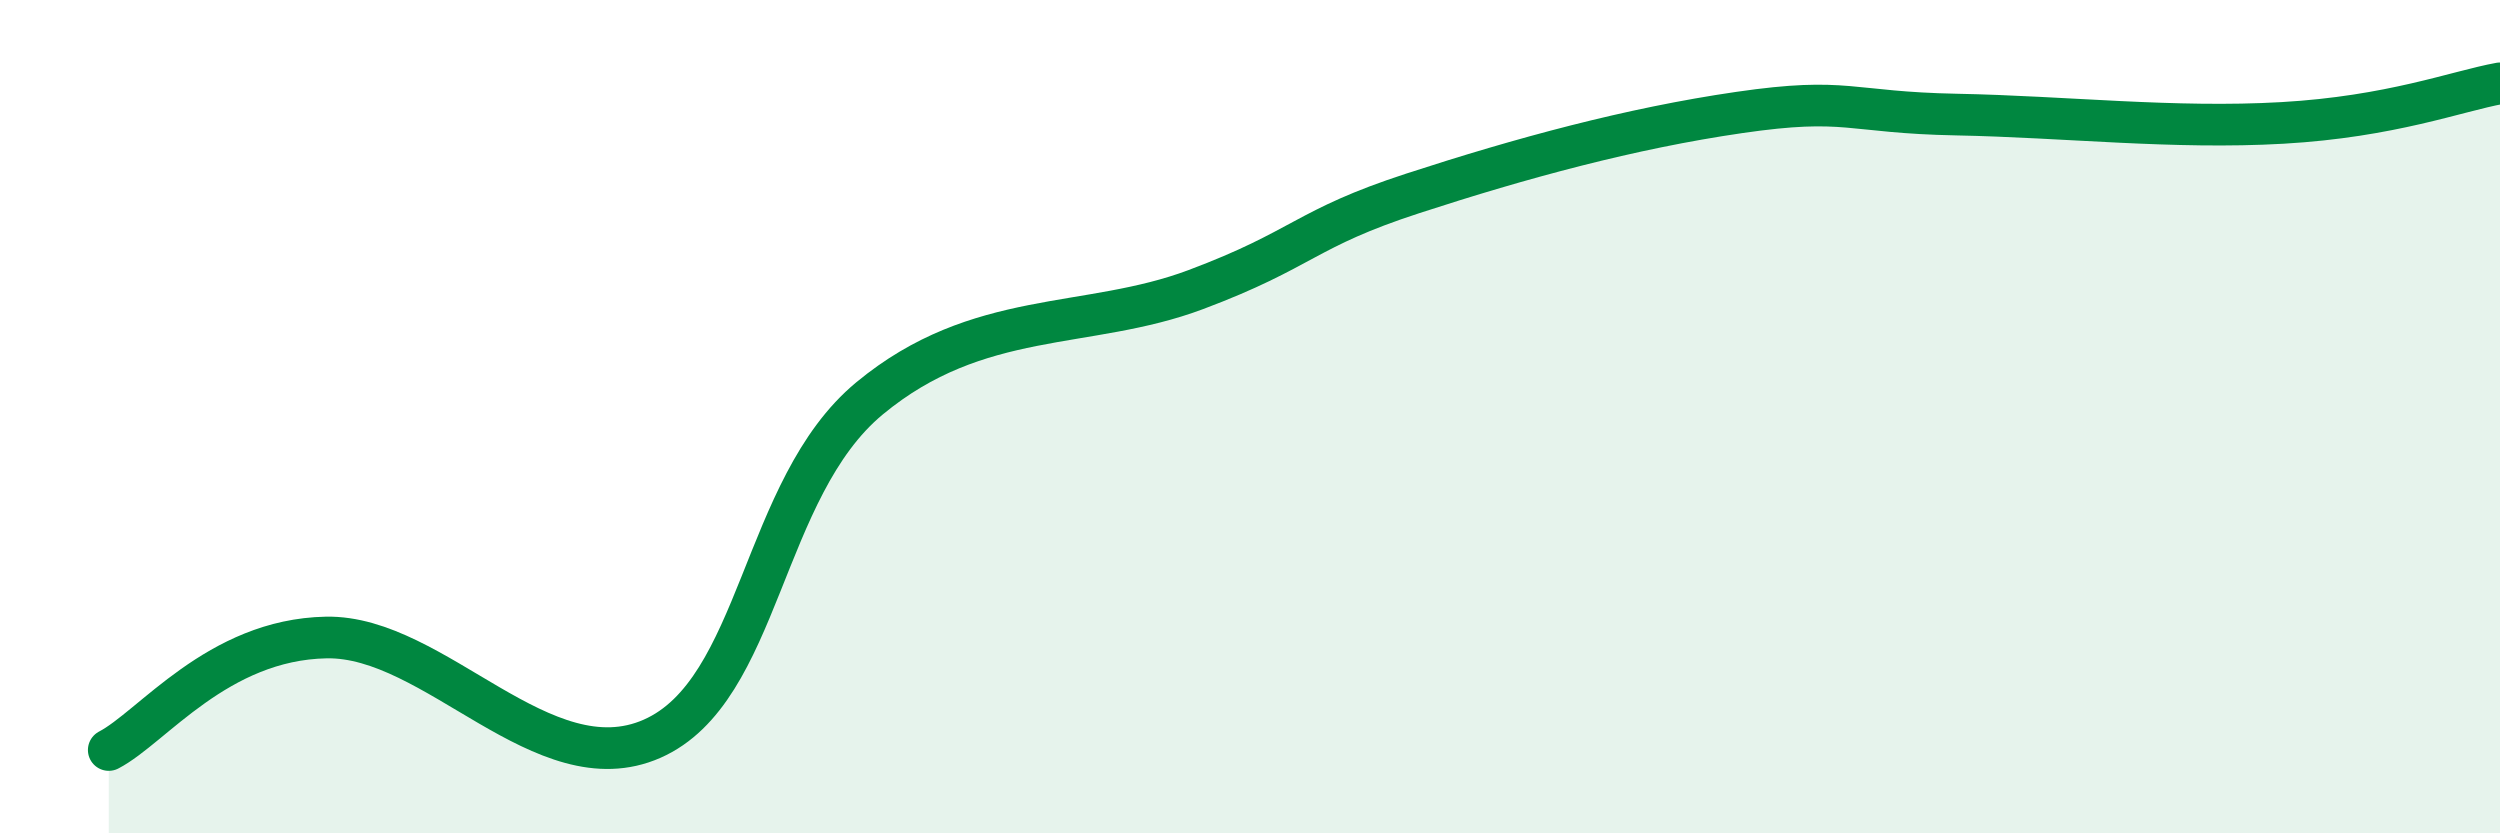
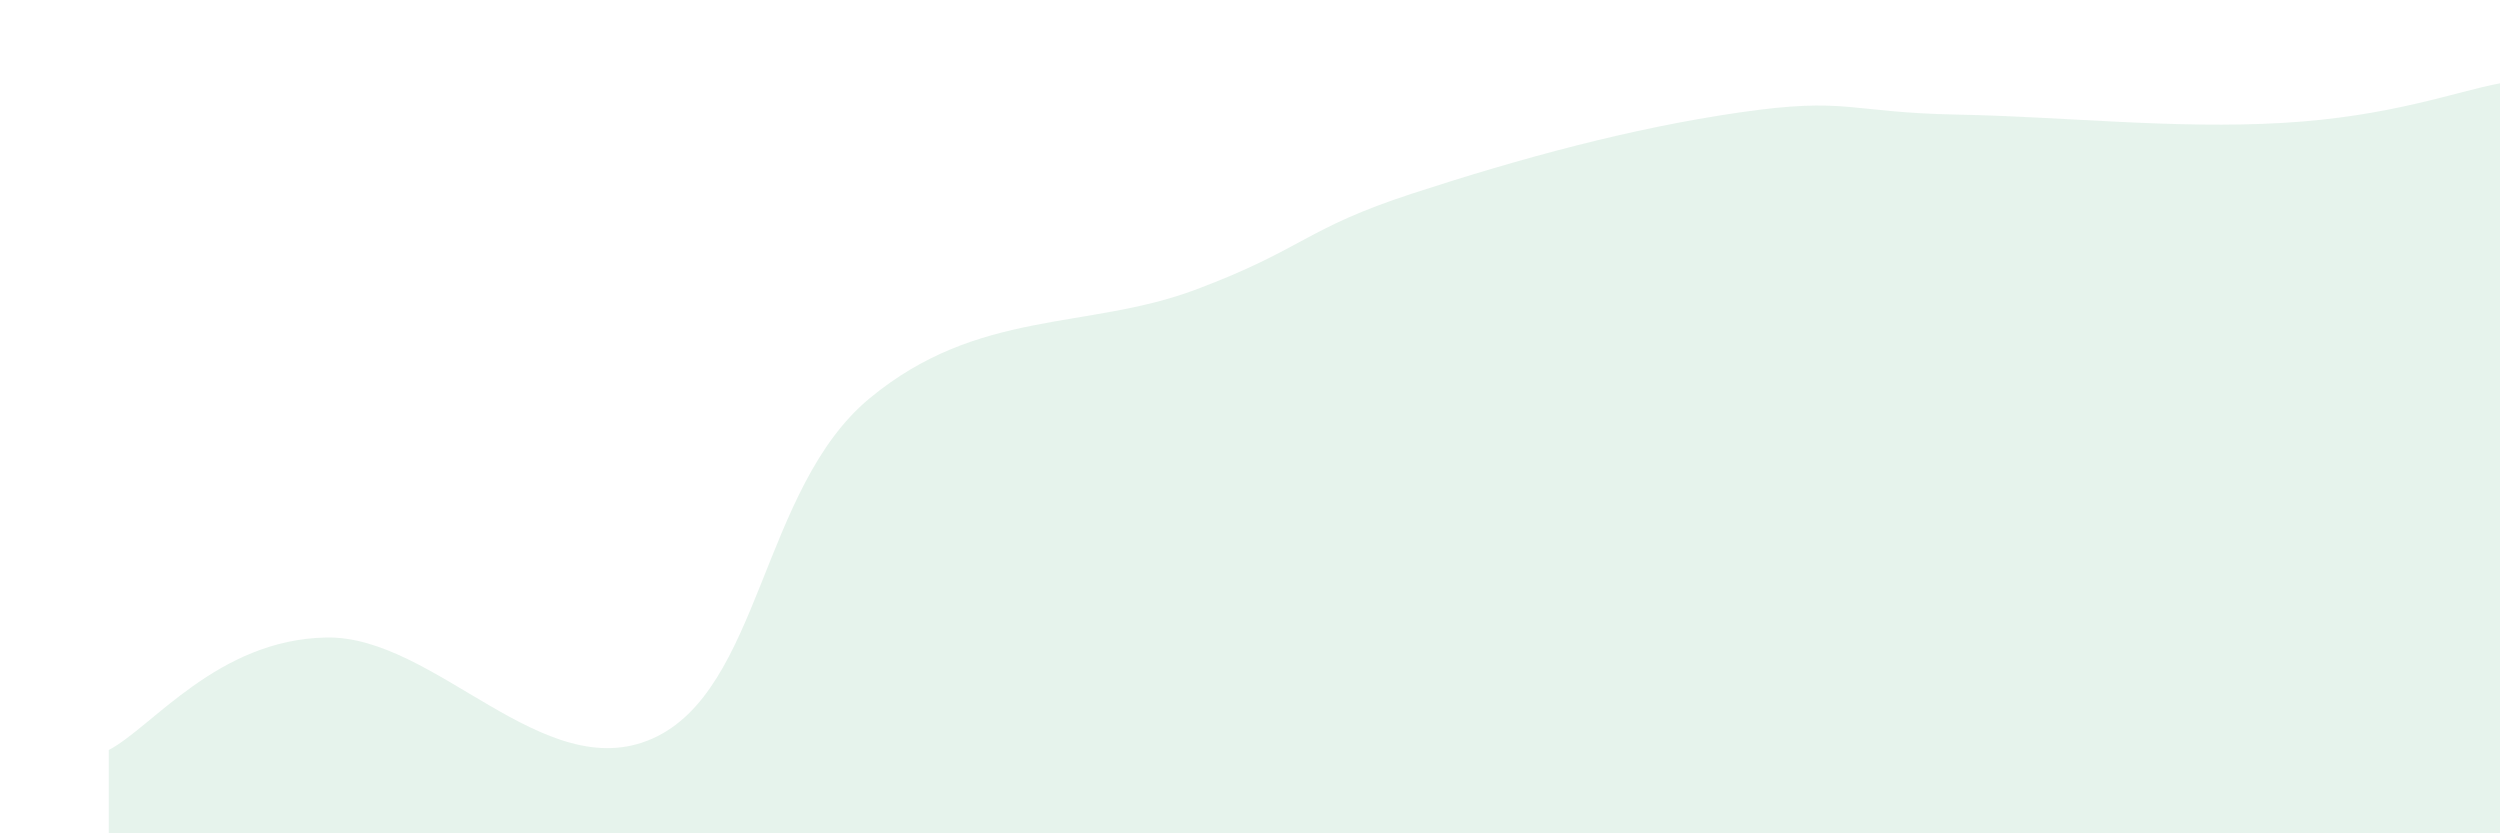
<svg xmlns="http://www.w3.org/2000/svg" width="60" height="20" viewBox="0 0 60 20">
  <path d="M 2.61,18 C 3.65,17.46 5.22,15.35 7.83,15.3 C 10.44,15.25 13.04,18.88 15.65,17.73 C 18.26,16.58 18.26,11.72 20.87,9.56 C 23.48,7.4 26.09,7.93 28.7,6.95 C 31.31,5.97 31.3,5.49 33.91,4.64 C 36.52,3.79 39.13,3.08 41.74,2.7 C 44.35,2.32 44.35,2.7 46.96,2.75 C 49.57,2.8 52.17,3.1 54.78,2.95 C 57.39,2.8 58.96,2.19 60,2L60 20L2.61 20Z" fill="#008740" opacity="0.1" stroke-linecap="round" stroke-linejoin="round" />
-   <path d="M 2.61,18 C 3.65,17.46 5.22,15.35 7.83,15.3 C 10.44,15.25 13.04,18.88 15.65,17.73 C 18.26,16.58 18.26,11.72 20.87,9.56 C 23.48,7.4 26.09,7.93 28.7,6.95 C 31.31,5.97 31.3,5.49 33.91,4.64 C 36.52,3.79 39.13,3.08 41.74,2.7 C 44.35,2.32 44.35,2.7 46.96,2.75 C 49.57,2.8 52.17,3.1 54.78,2.95 C 57.39,2.8 58.96,2.19 60,2" stroke="#008740" stroke-width="1" fill="none" stroke-linecap="round" stroke-linejoin="round" />
</svg>